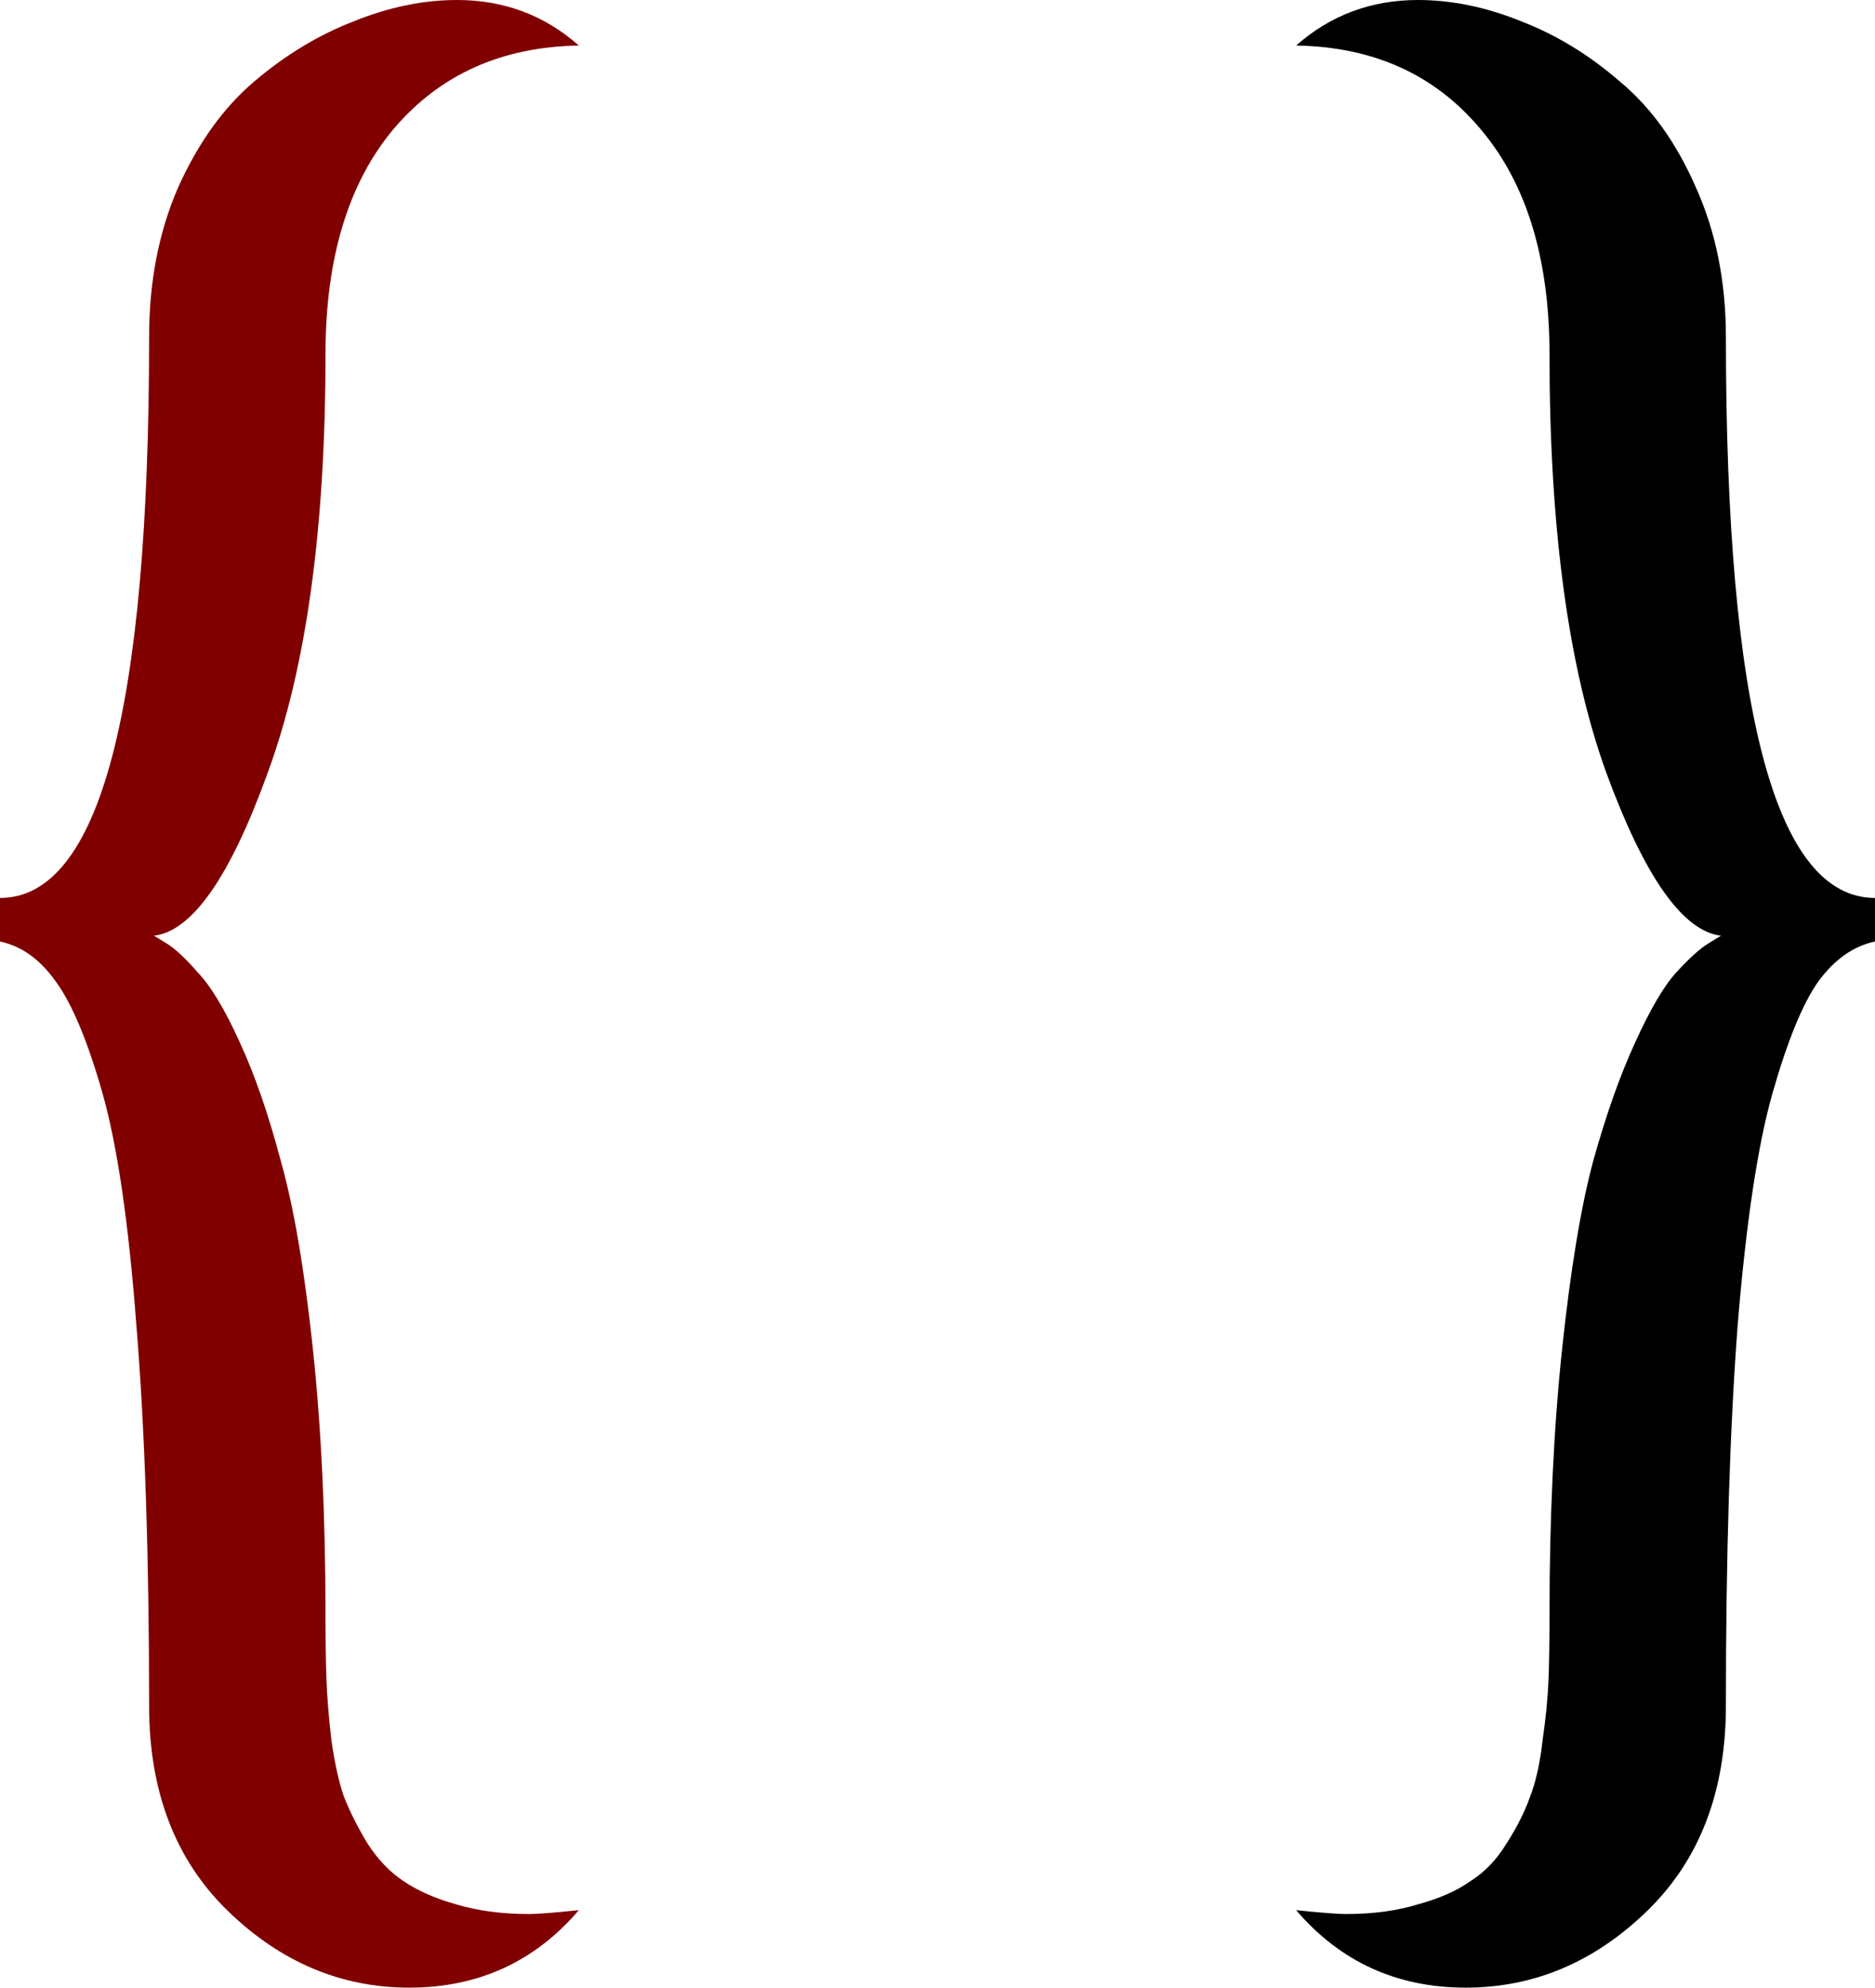
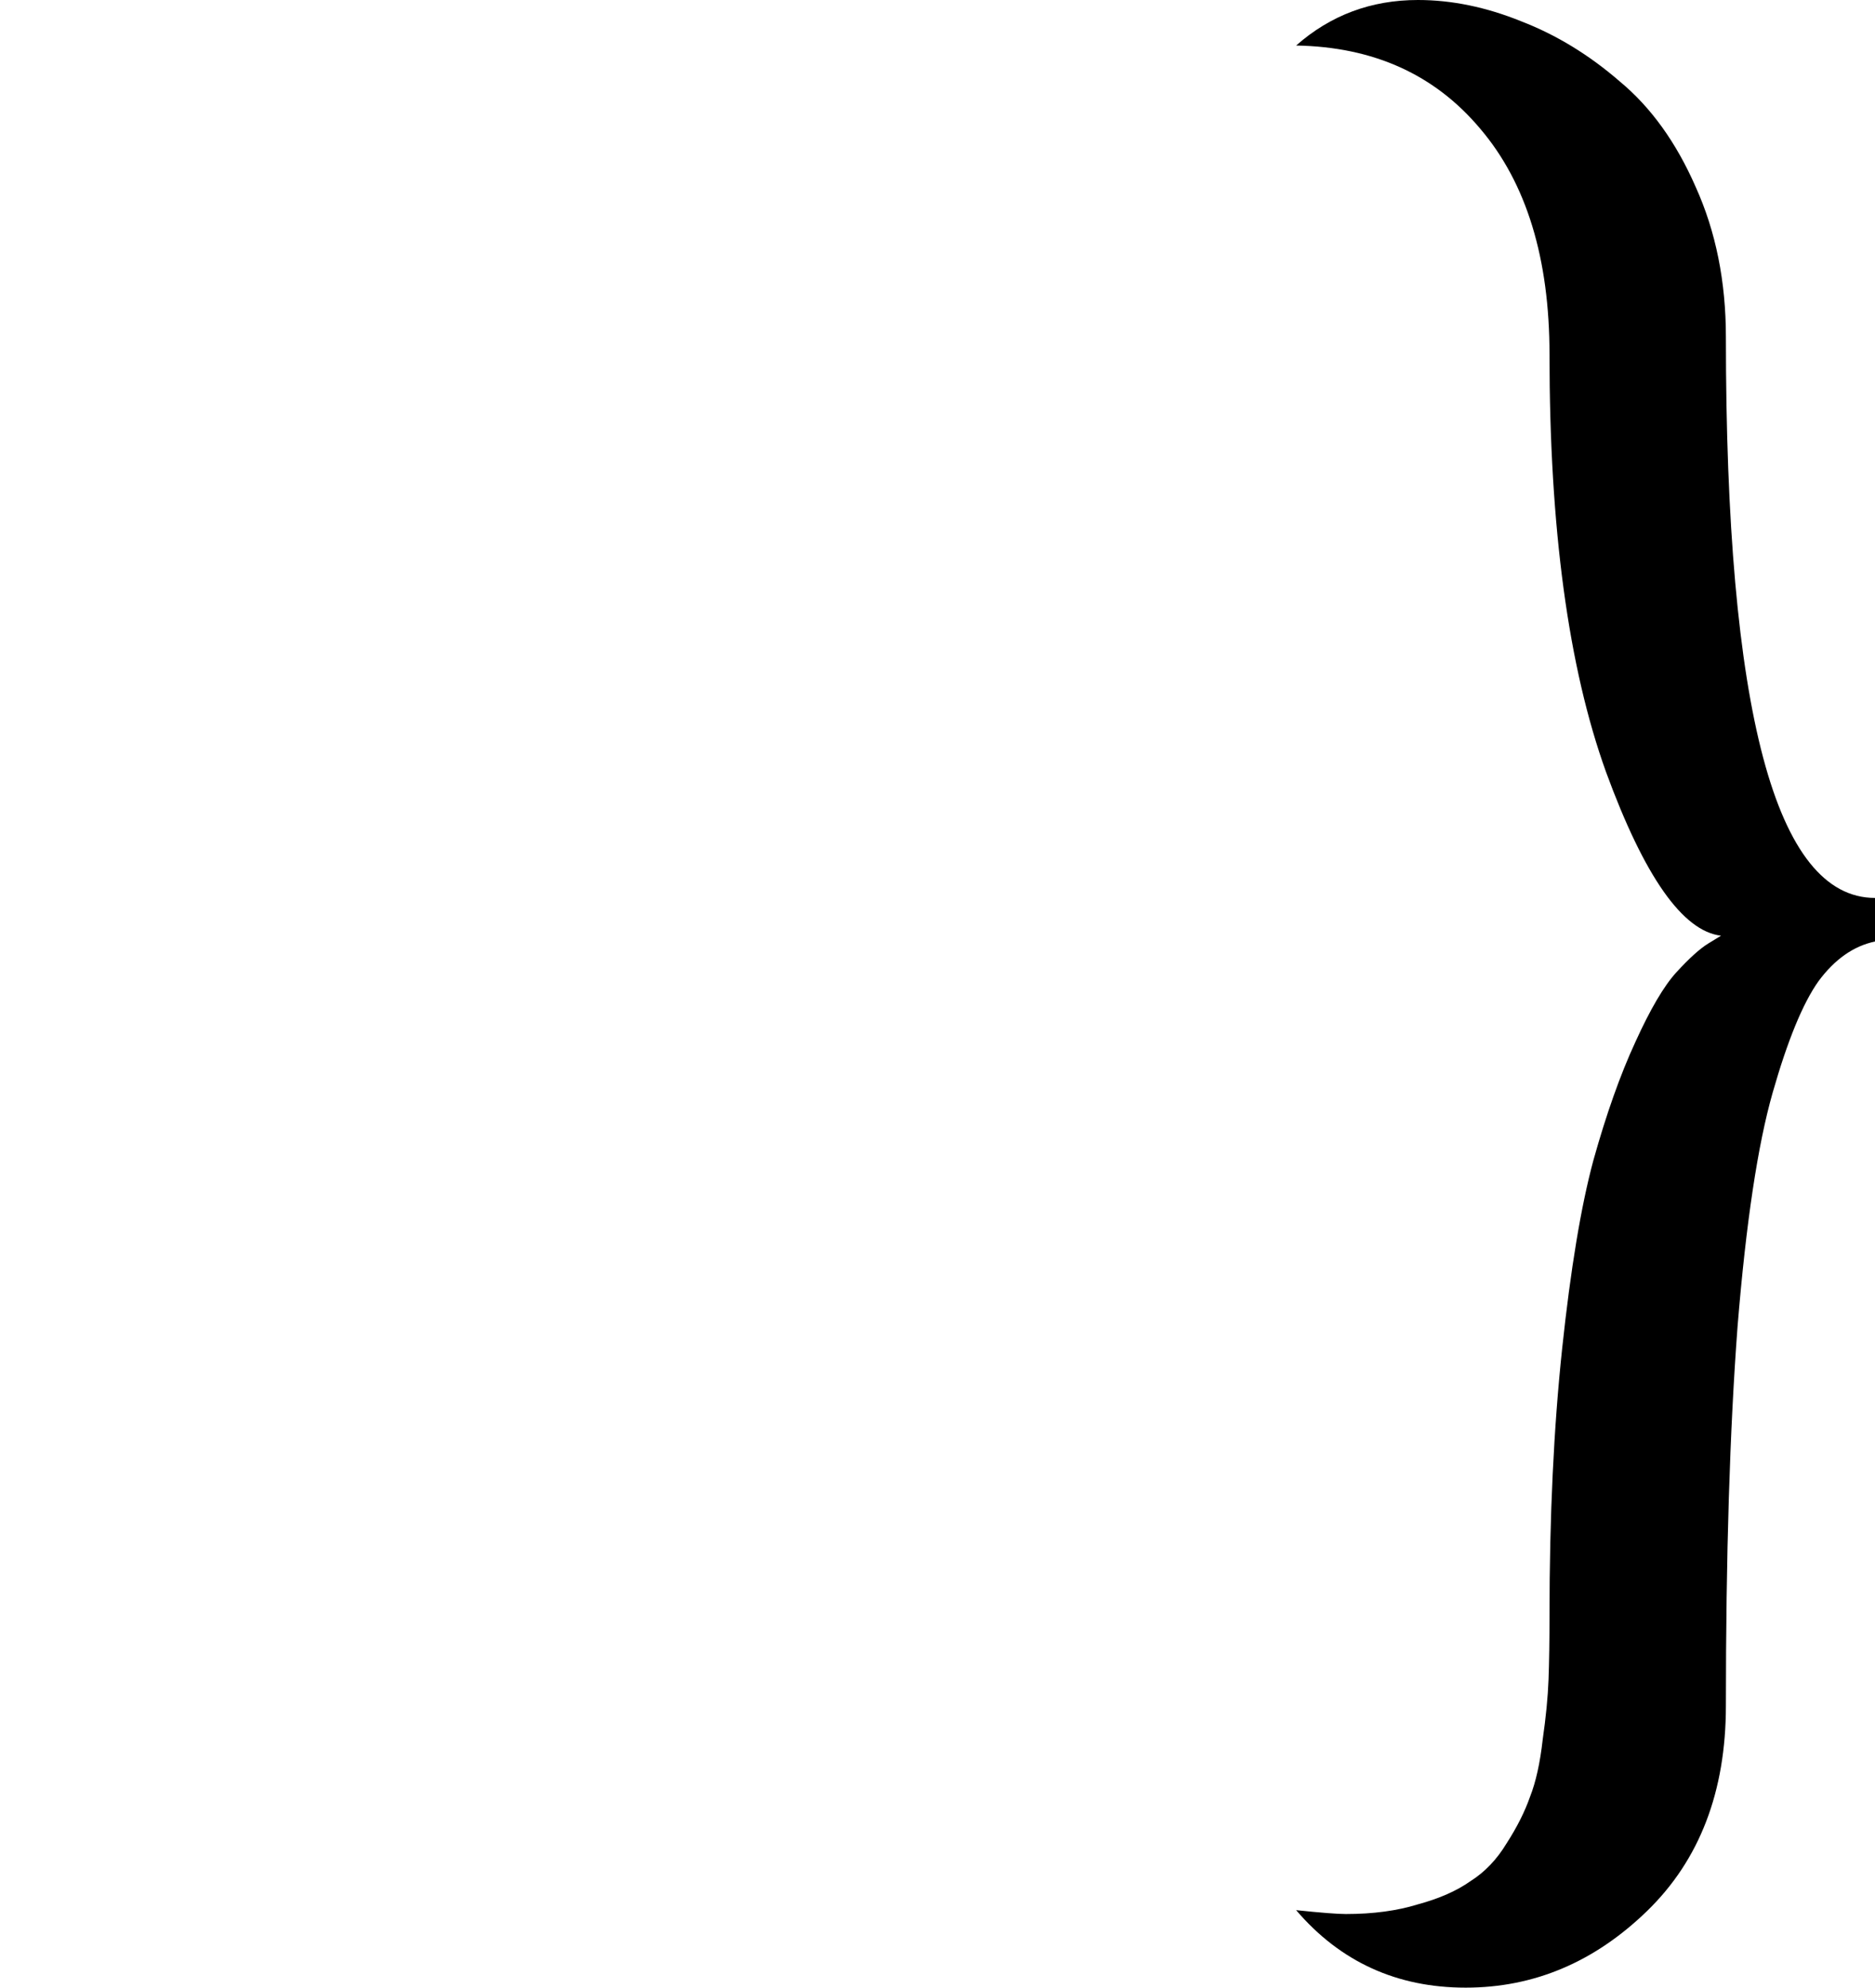
<svg xmlns="http://www.w3.org/2000/svg" width="418" height="443" viewBox="0 0 418 443" class="icon" fill="none">
  <style>
    @media (prefers-color-scheme: dark) {
        .icon { stroke: #fff; stroke-width: 1; }
    }
</style>
-   <path d="M0 200.127C22.16 200.127 33.24 158.461 33.24 75.129C33.24 62.751 35.413 51.597 39.758 41.666C44.248 31.735 49.896 23.892 56.704 18.134C63.656 12.234 71.043 7.772 78.864 4.75C86.685 1.583 94.361 0 101.893 0C112.321 0 121.374 3.382 129.05 10.147C111.814 10.434 98.055 16.623 87.771 28.713C77.633 40.803 72.563 57.57 72.563 79.015C72.563 117.73 68.291 148.746 59.745 172.062C51.345 195.378 42.872 207.539 34.326 208.547L37.151 210.274C39.034 211.425 41.351 213.584 44.103 216.75C47 219.773 50.114 224.954 53.445 232.294C56.776 239.491 59.818 248.27 62.57 258.633C65.466 268.851 67.856 282.812 69.739 300.515C71.622 318.217 72.563 338.007 72.563 359.884C72.563 365.641 72.636 370.462 72.781 374.348C72.925 378.234 73.288 382.696 73.867 387.733C74.591 392.914 75.533 397.16 76.691 400.47C77.995 403.781 79.733 407.235 81.905 410.833C84.223 414.431 86.902 417.238 89.944 419.252C93.13 421.411 97.041 423.138 101.676 424.434C106.455 425.873 111.887 426.593 117.97 426.593C119.853 426.593 123.546 426.305 129.05 425.729C119.201 437.243 106.6 443 91.247 443C76.04 443 62.57 437.315 50.838 425.945C39.106 414.575 33.24 399.319 33.24 380.177C33.24 346.786 32.299 318.577 30.416 295.549C28.678 272.521 26.143 255.178 22.812 243.52C19.481 231.863 16.005 223.587 12.384 218.693C8.907 213.8 4.78 210.85 0 209.842L0 200.127Z" fill="#800000" />
  <path d="M418 200.127V209.842C413.22 210.85 409.02 213.8 405.399 218.693C401.923 223.587 398.519 231.863 395.188 243.52C391.857 255.178 389.25 272.521 387.367 295.549C385.629 318.577 384.76 346.786 384.76 380.177C384.76 399.319 378.894 414.575 367.162 425.945C355.43 437.315 341.96 443 326.753 443C311.4 443 298.799 437.243 288.95 425.729C294.454 426.305 298.147 426.593 300.03 426.593C306.113 426.593 311.472 425.873 316.107 424.434C320.887 423.138 324.797 421.411 327.839 419.252C331.025 417.238 333.705 414.431 335.877 410.833C338.195 407.235 339.933 403.781 341.091 400.47C342.395 397.16 343.336 392.914 343.916 387.733C344.64 382.696 345.074 378.234 345.219 374.348C345.364 370.462 345.437 365.641 345.437 359.884C345.437 338.007 346.378 318.217 348.261 300.515C350.144 282.812 352.461 268.851 355.213 258.633C358.11 248.27 361.224 239.491 364.555 232.294C367.886 224.954 370.928 219.773 373.68 216.75C376.577 213.584 378.966 211.425 380.849 210.274L383.674 208.547C375.128 207.539 366.583 195.378 358.037 172.062C349.637 148.746 345.437 117.73 345.437 79.015C345.437 57.57 340.295 40.803 330.011 28.713C319.873 16.623 306.186 10.434 288.95 10.147C296.626 3.382 305.679 0 316.107 0C323.639 0 331.315 1.583 339.136 4.75C346.957 7.772 354.272 12.234 361.079 18.134C368.031 23.892 373.68 31.735 378.025 41.666C382.515 51.597 384.76 62.751 384.76 75.129C384.76 158.461 395.84 200.127 418 200.127Z" fill="black" />
</svg>